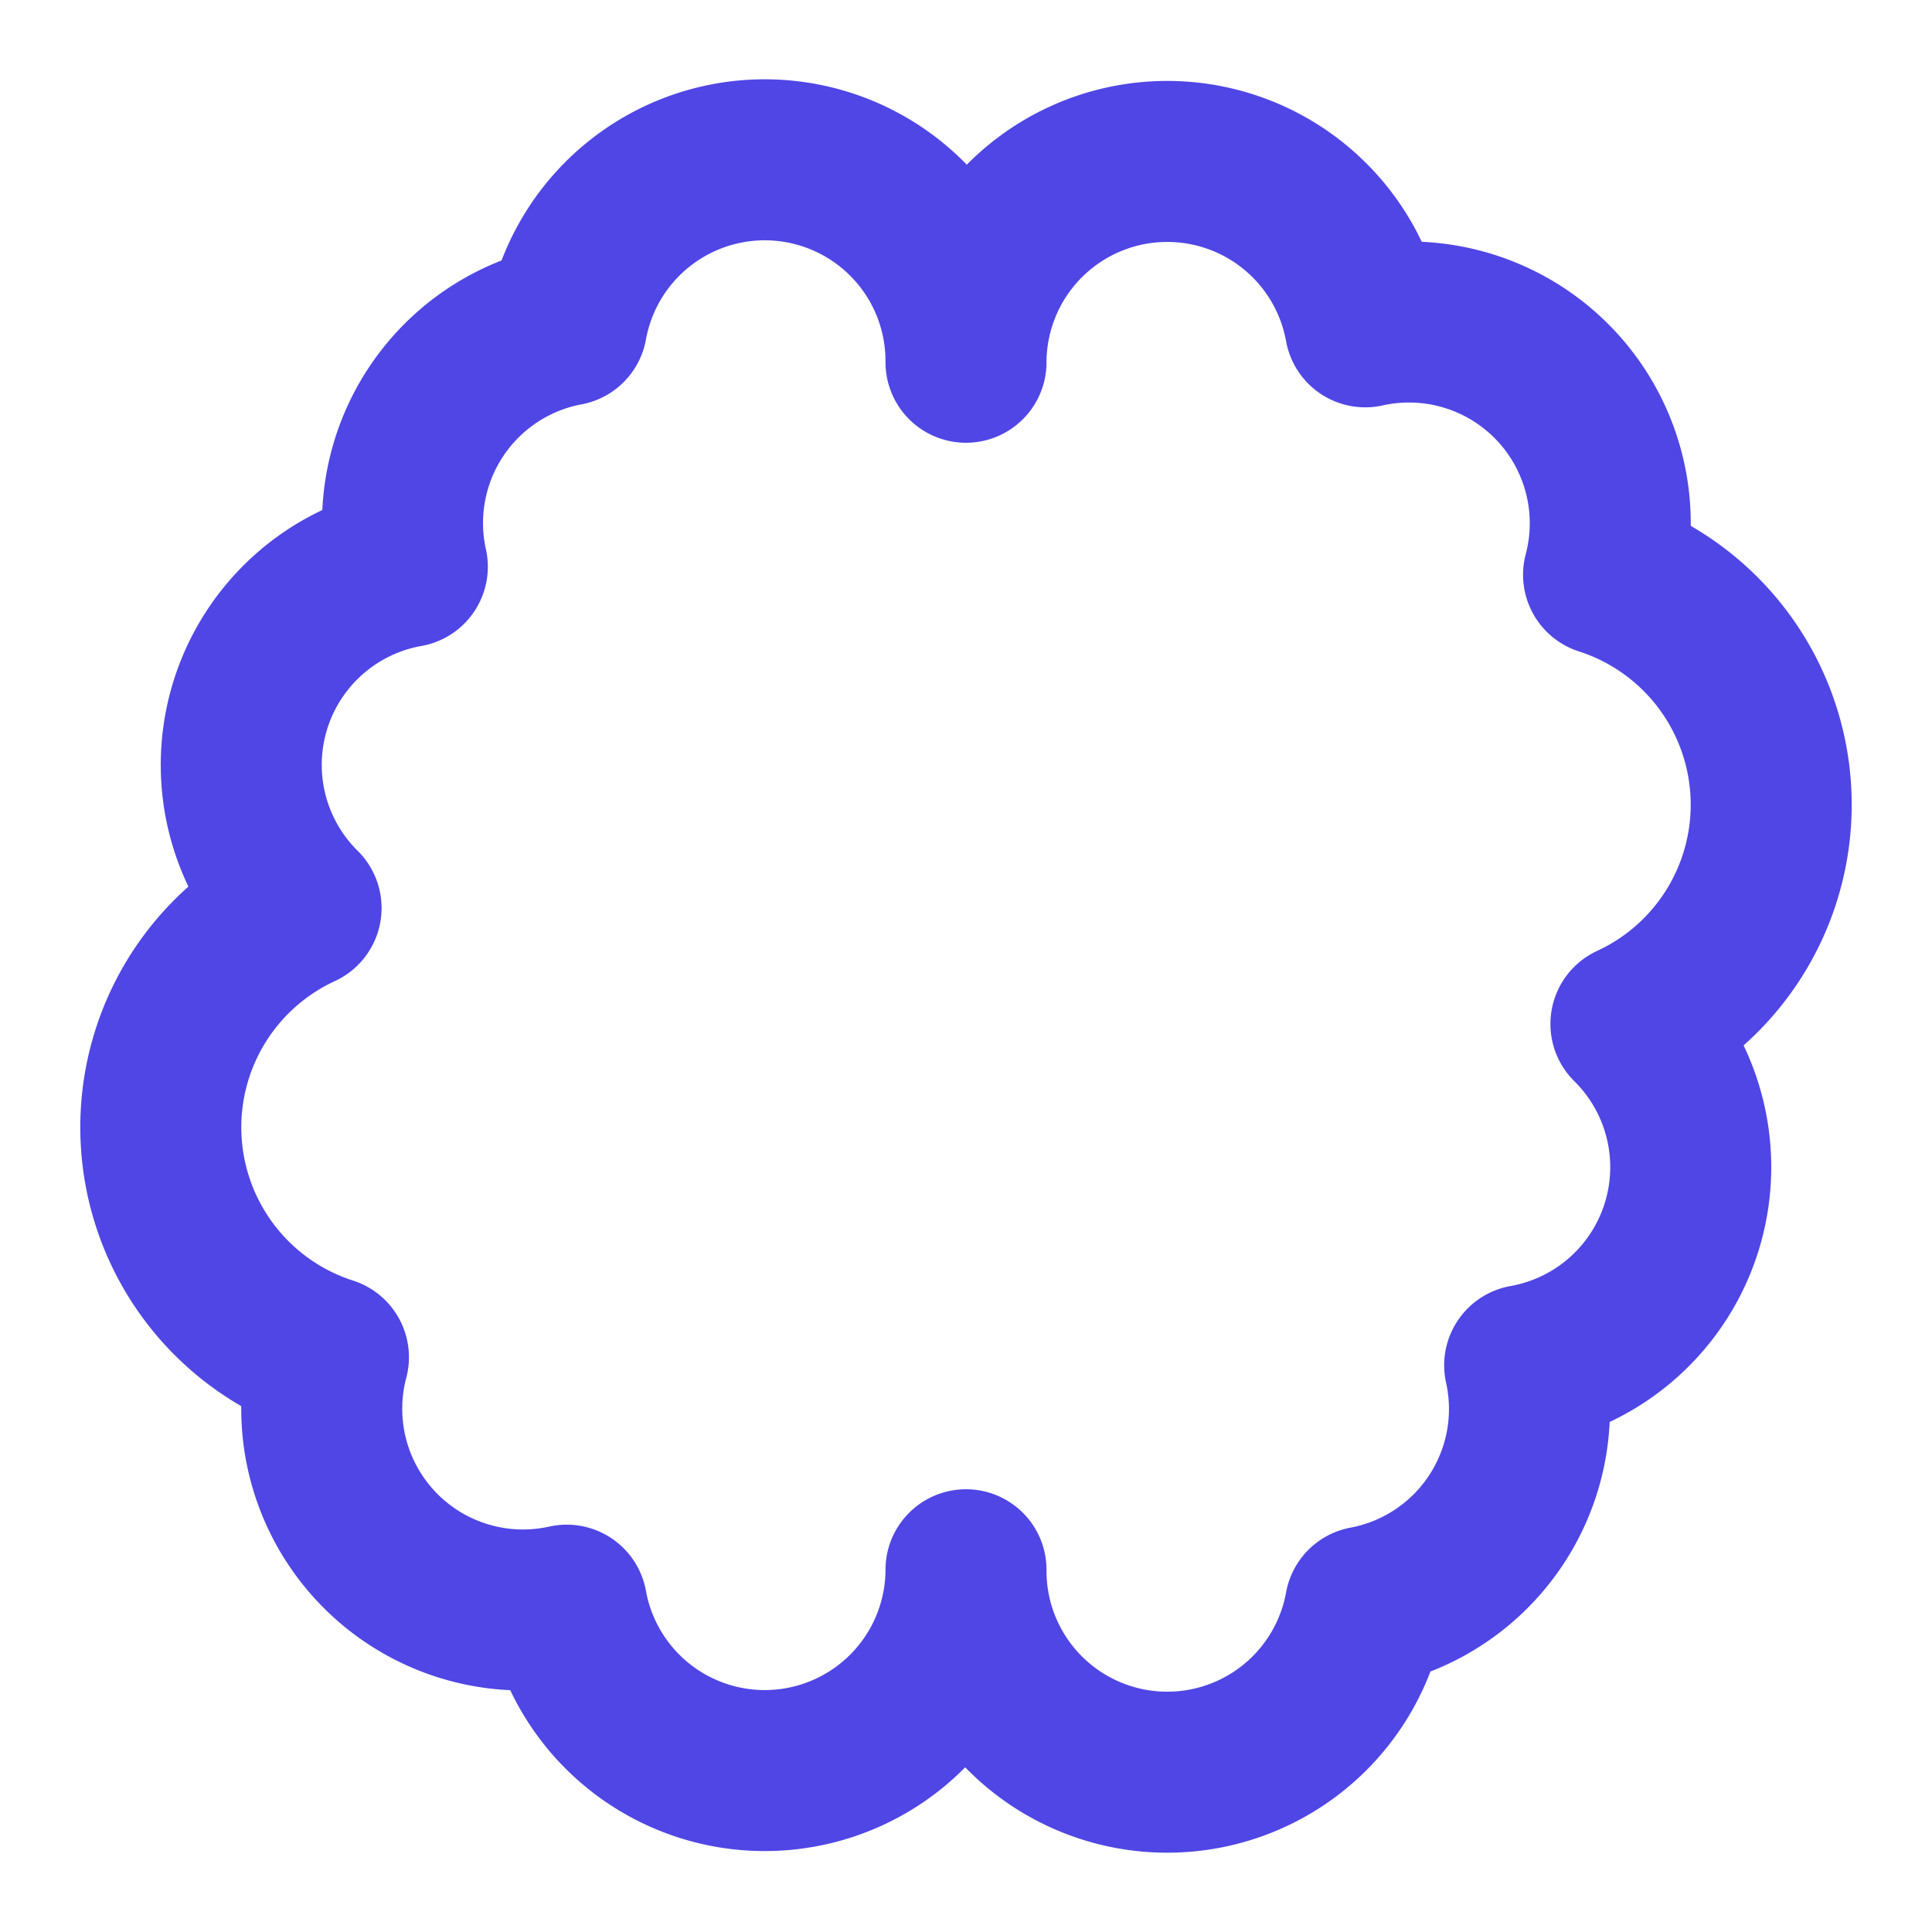
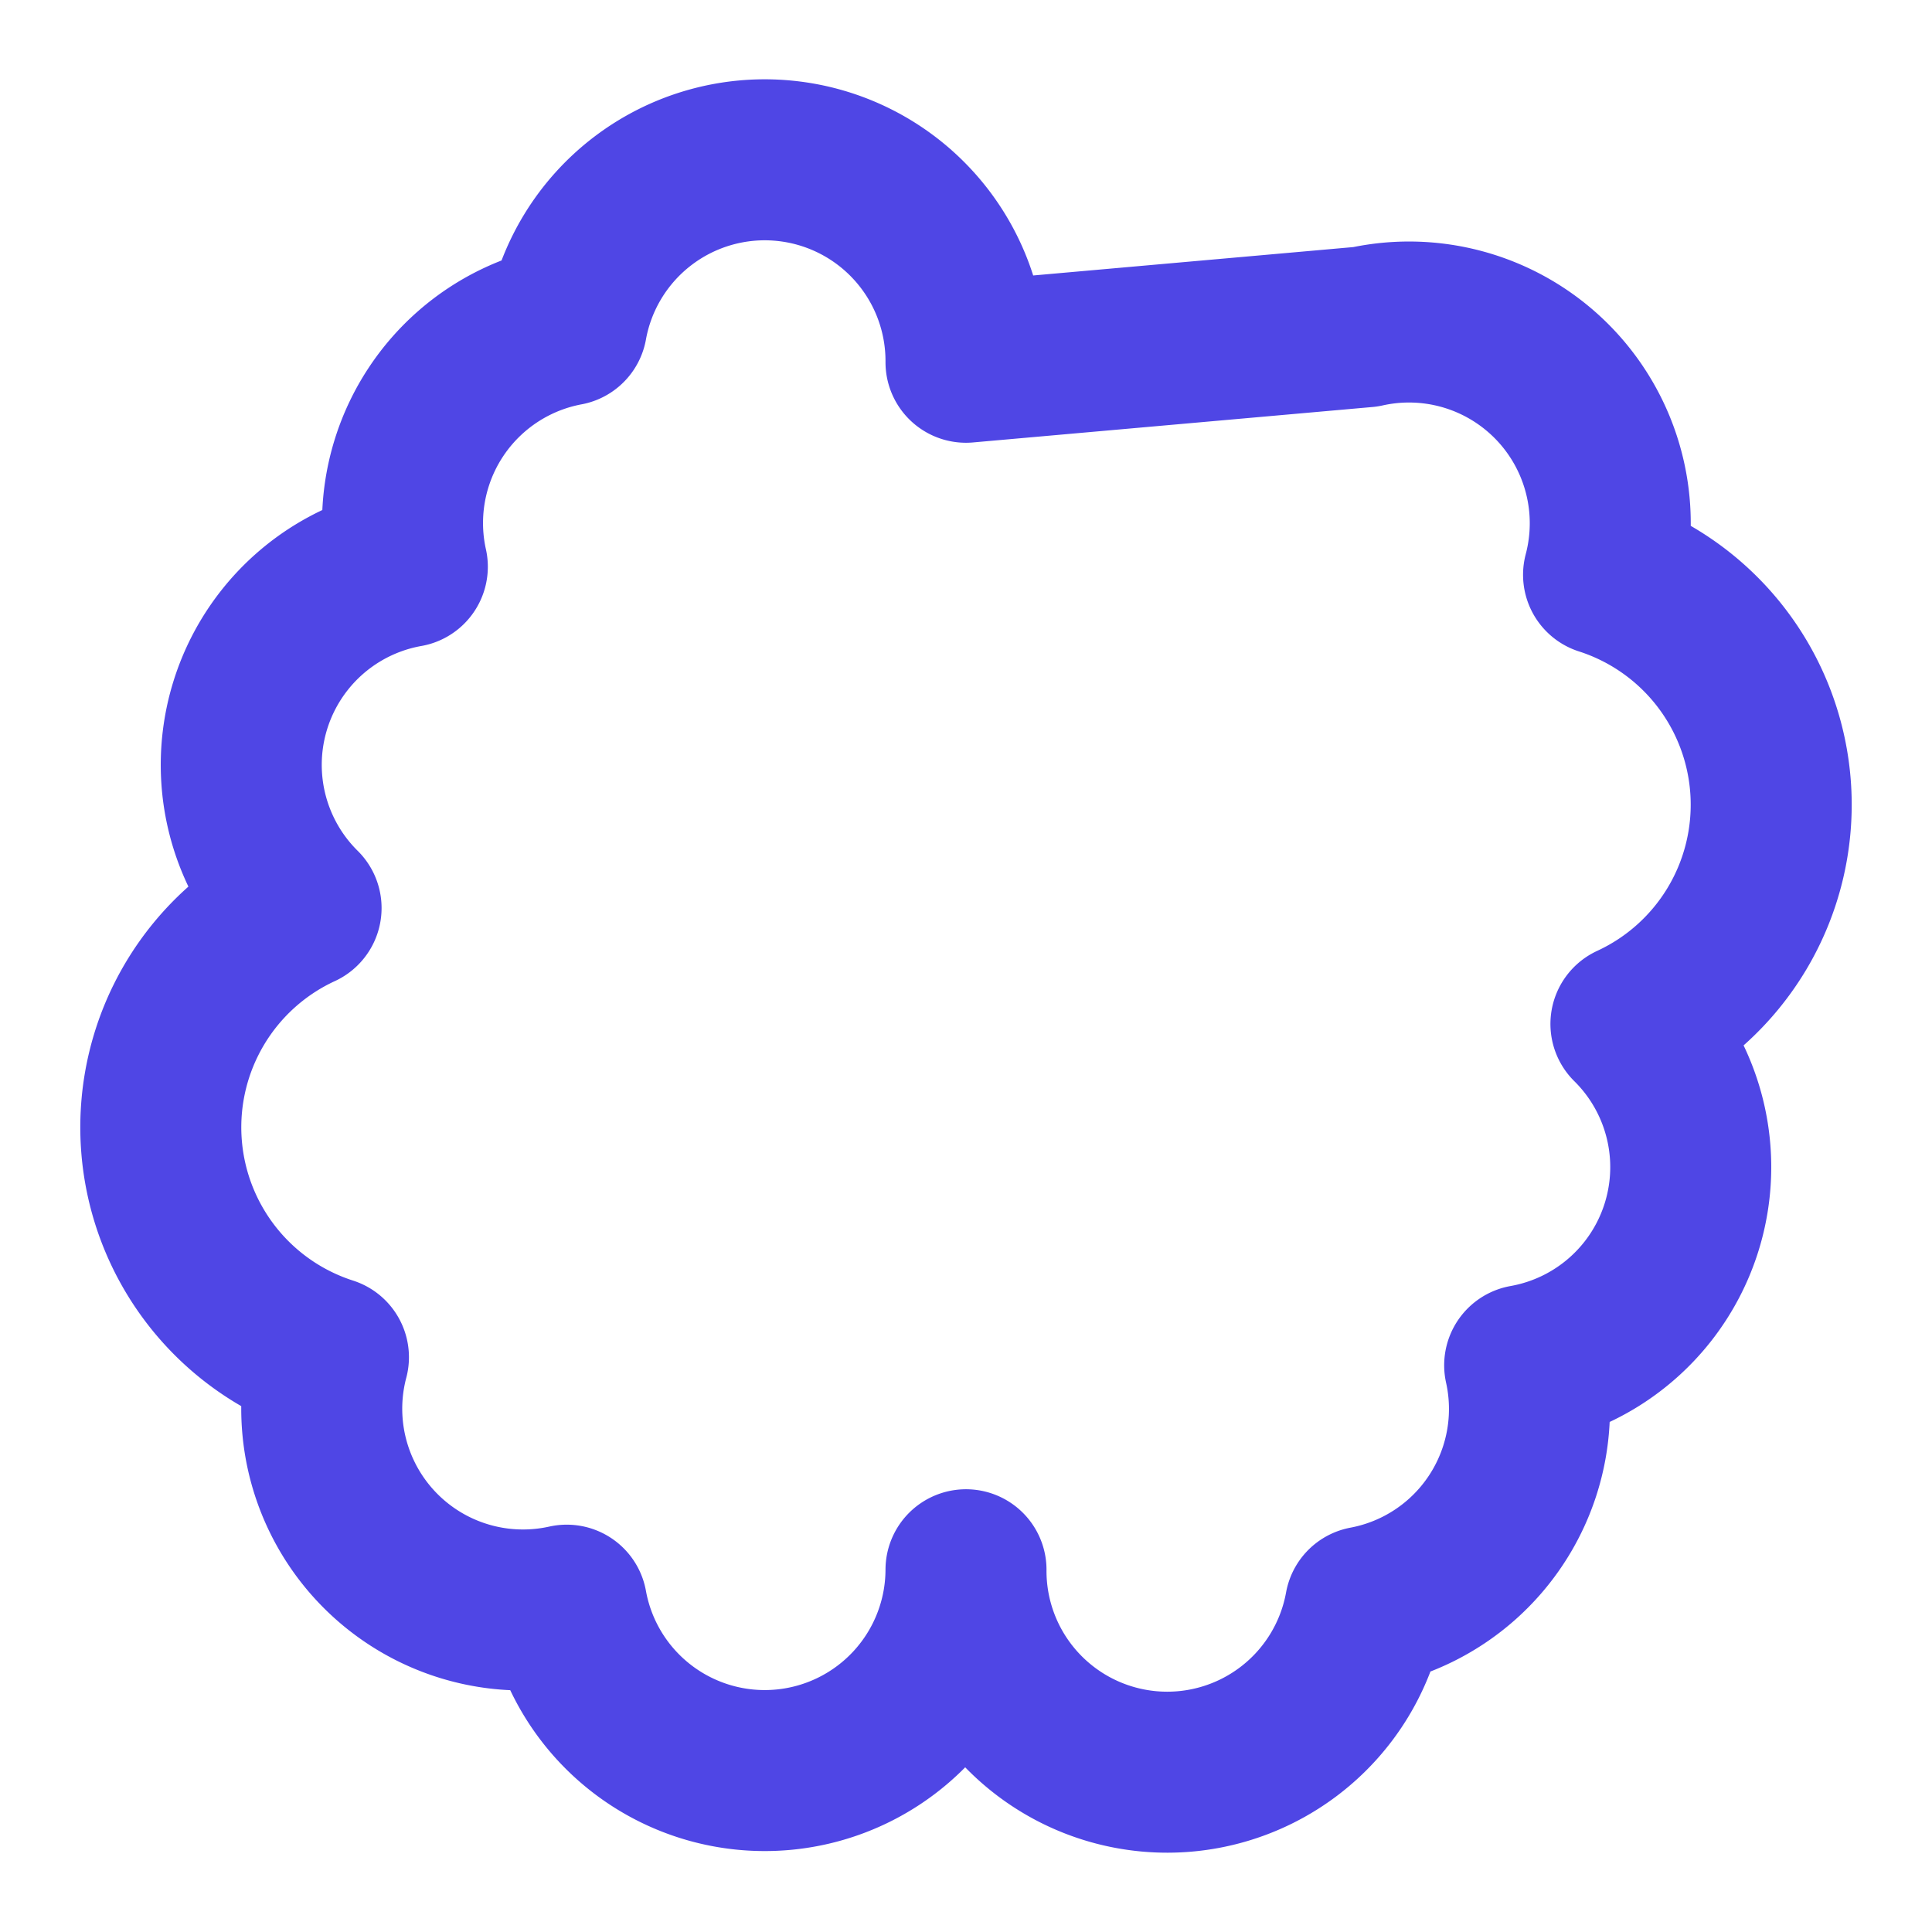
<svg xmlns="http://www.w3.org/2000/svg" width="256" height="256" viewBox="0 0 24 24" fill="none">
-   <path d="M12 4.5a2.5 2.5 0 0 0-4.96-.46 2.5 2.5 0 0 0-1.98 3 2.5 2.5 0 0 0-1.32 4.24 3 3 0 0 0 .34 5.58 2.5 2.5 0 0 0 2.96 3.08A2.5 2.5 0 0 0 12 19.5a2.5 2.5 0 0 0 4.96.46 2.5 2.5 0 0 0 1.98-3 2.5 2.5 0 0 0 1.32-4.24 3 3 0 0 0-.34-5.58 2.5 2.5 0 0 0-2.96-3.08A2.5 2.5 0 0 0 12 4.5Z" stroke="#4F46E5" stroke-width="2" stroke-linecap="round" stroke-linejoin="round" />
+   <path d="M12 4.5a2.5 2.5 0 0 0-4.96-.46 2.5 2.5 0 0 0-1.98 3 2.5 2.5 0 0 0-1.32 4.24 3 3 0 0 0 .34 5.58 2.5 2.5 0 0 0 2.96 3.08A2.5 2.5 0 0 0 12 19.5a2.5 2.5 0 0 0 4.96.46 2.5 2.5 0 0 0 1.98-3 2.5 2.5 0 0 0 1.32-4.24 3 3 0 0 0-.34-5.58 2.5 2.5 0 0 0-2.96-3.08Z" stroke="#4F46E5" stroke-width="2" stroke-linecap="round" stroke-linejoin="round" />
</svg>